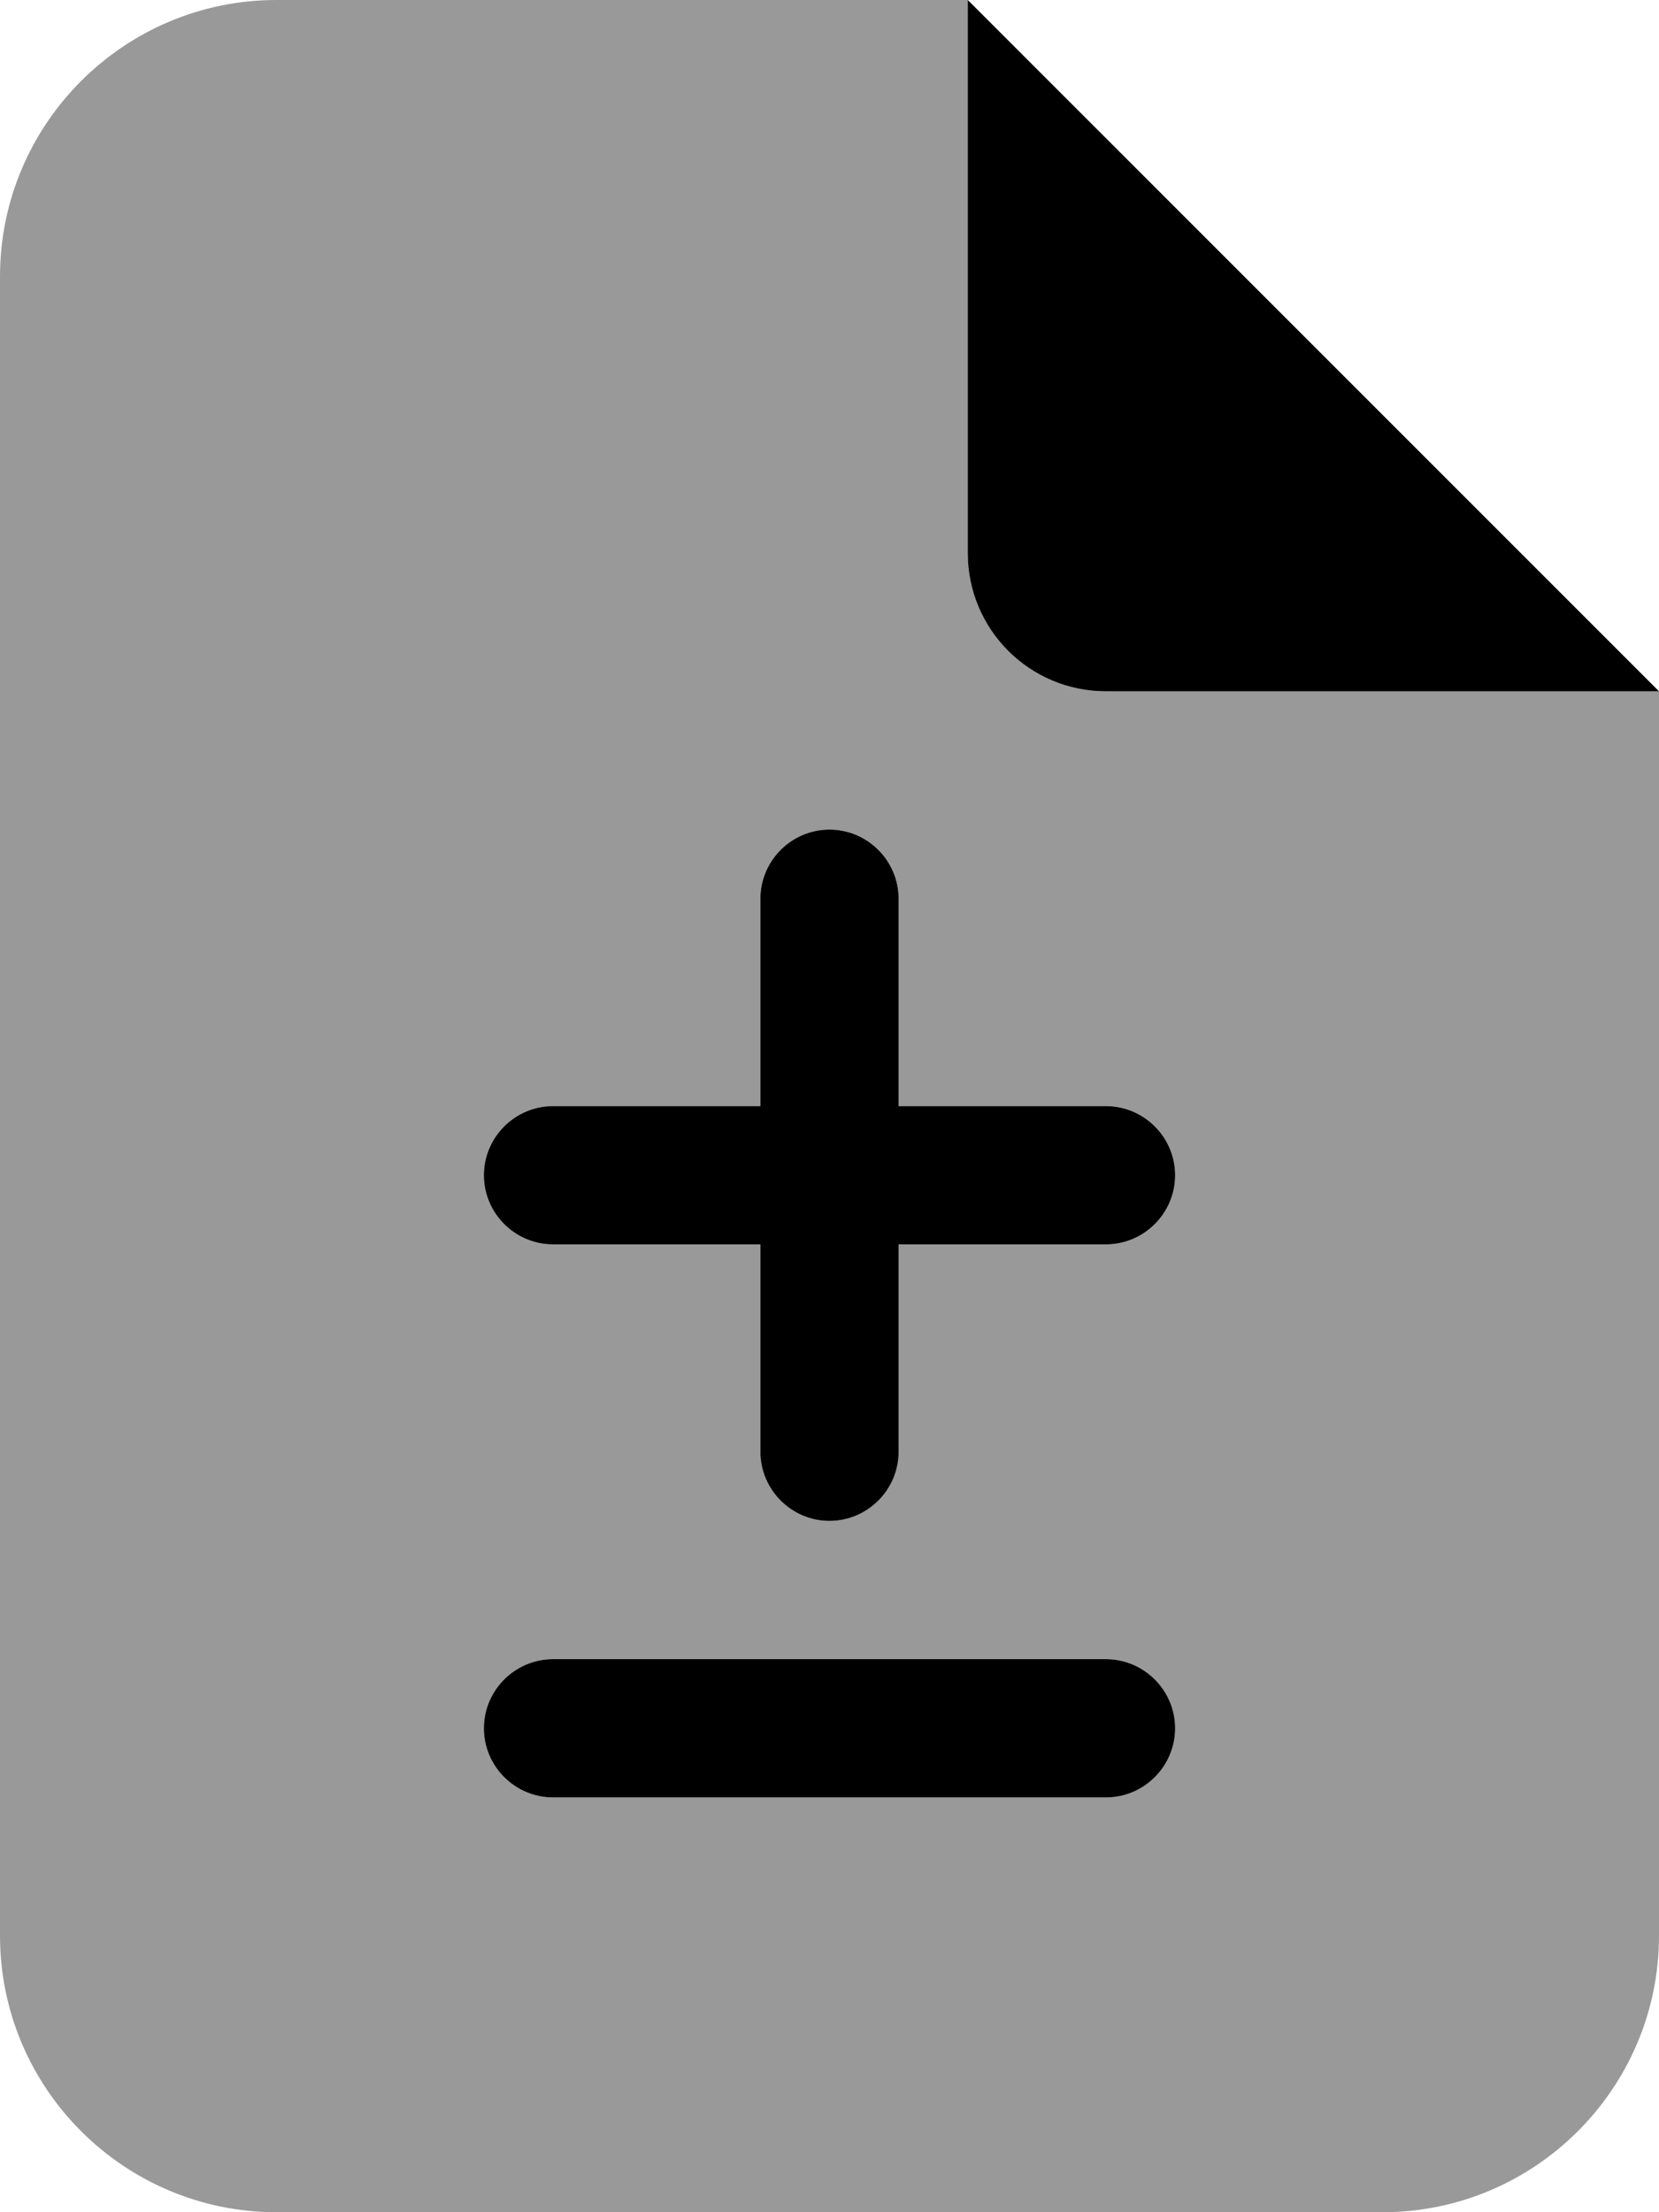
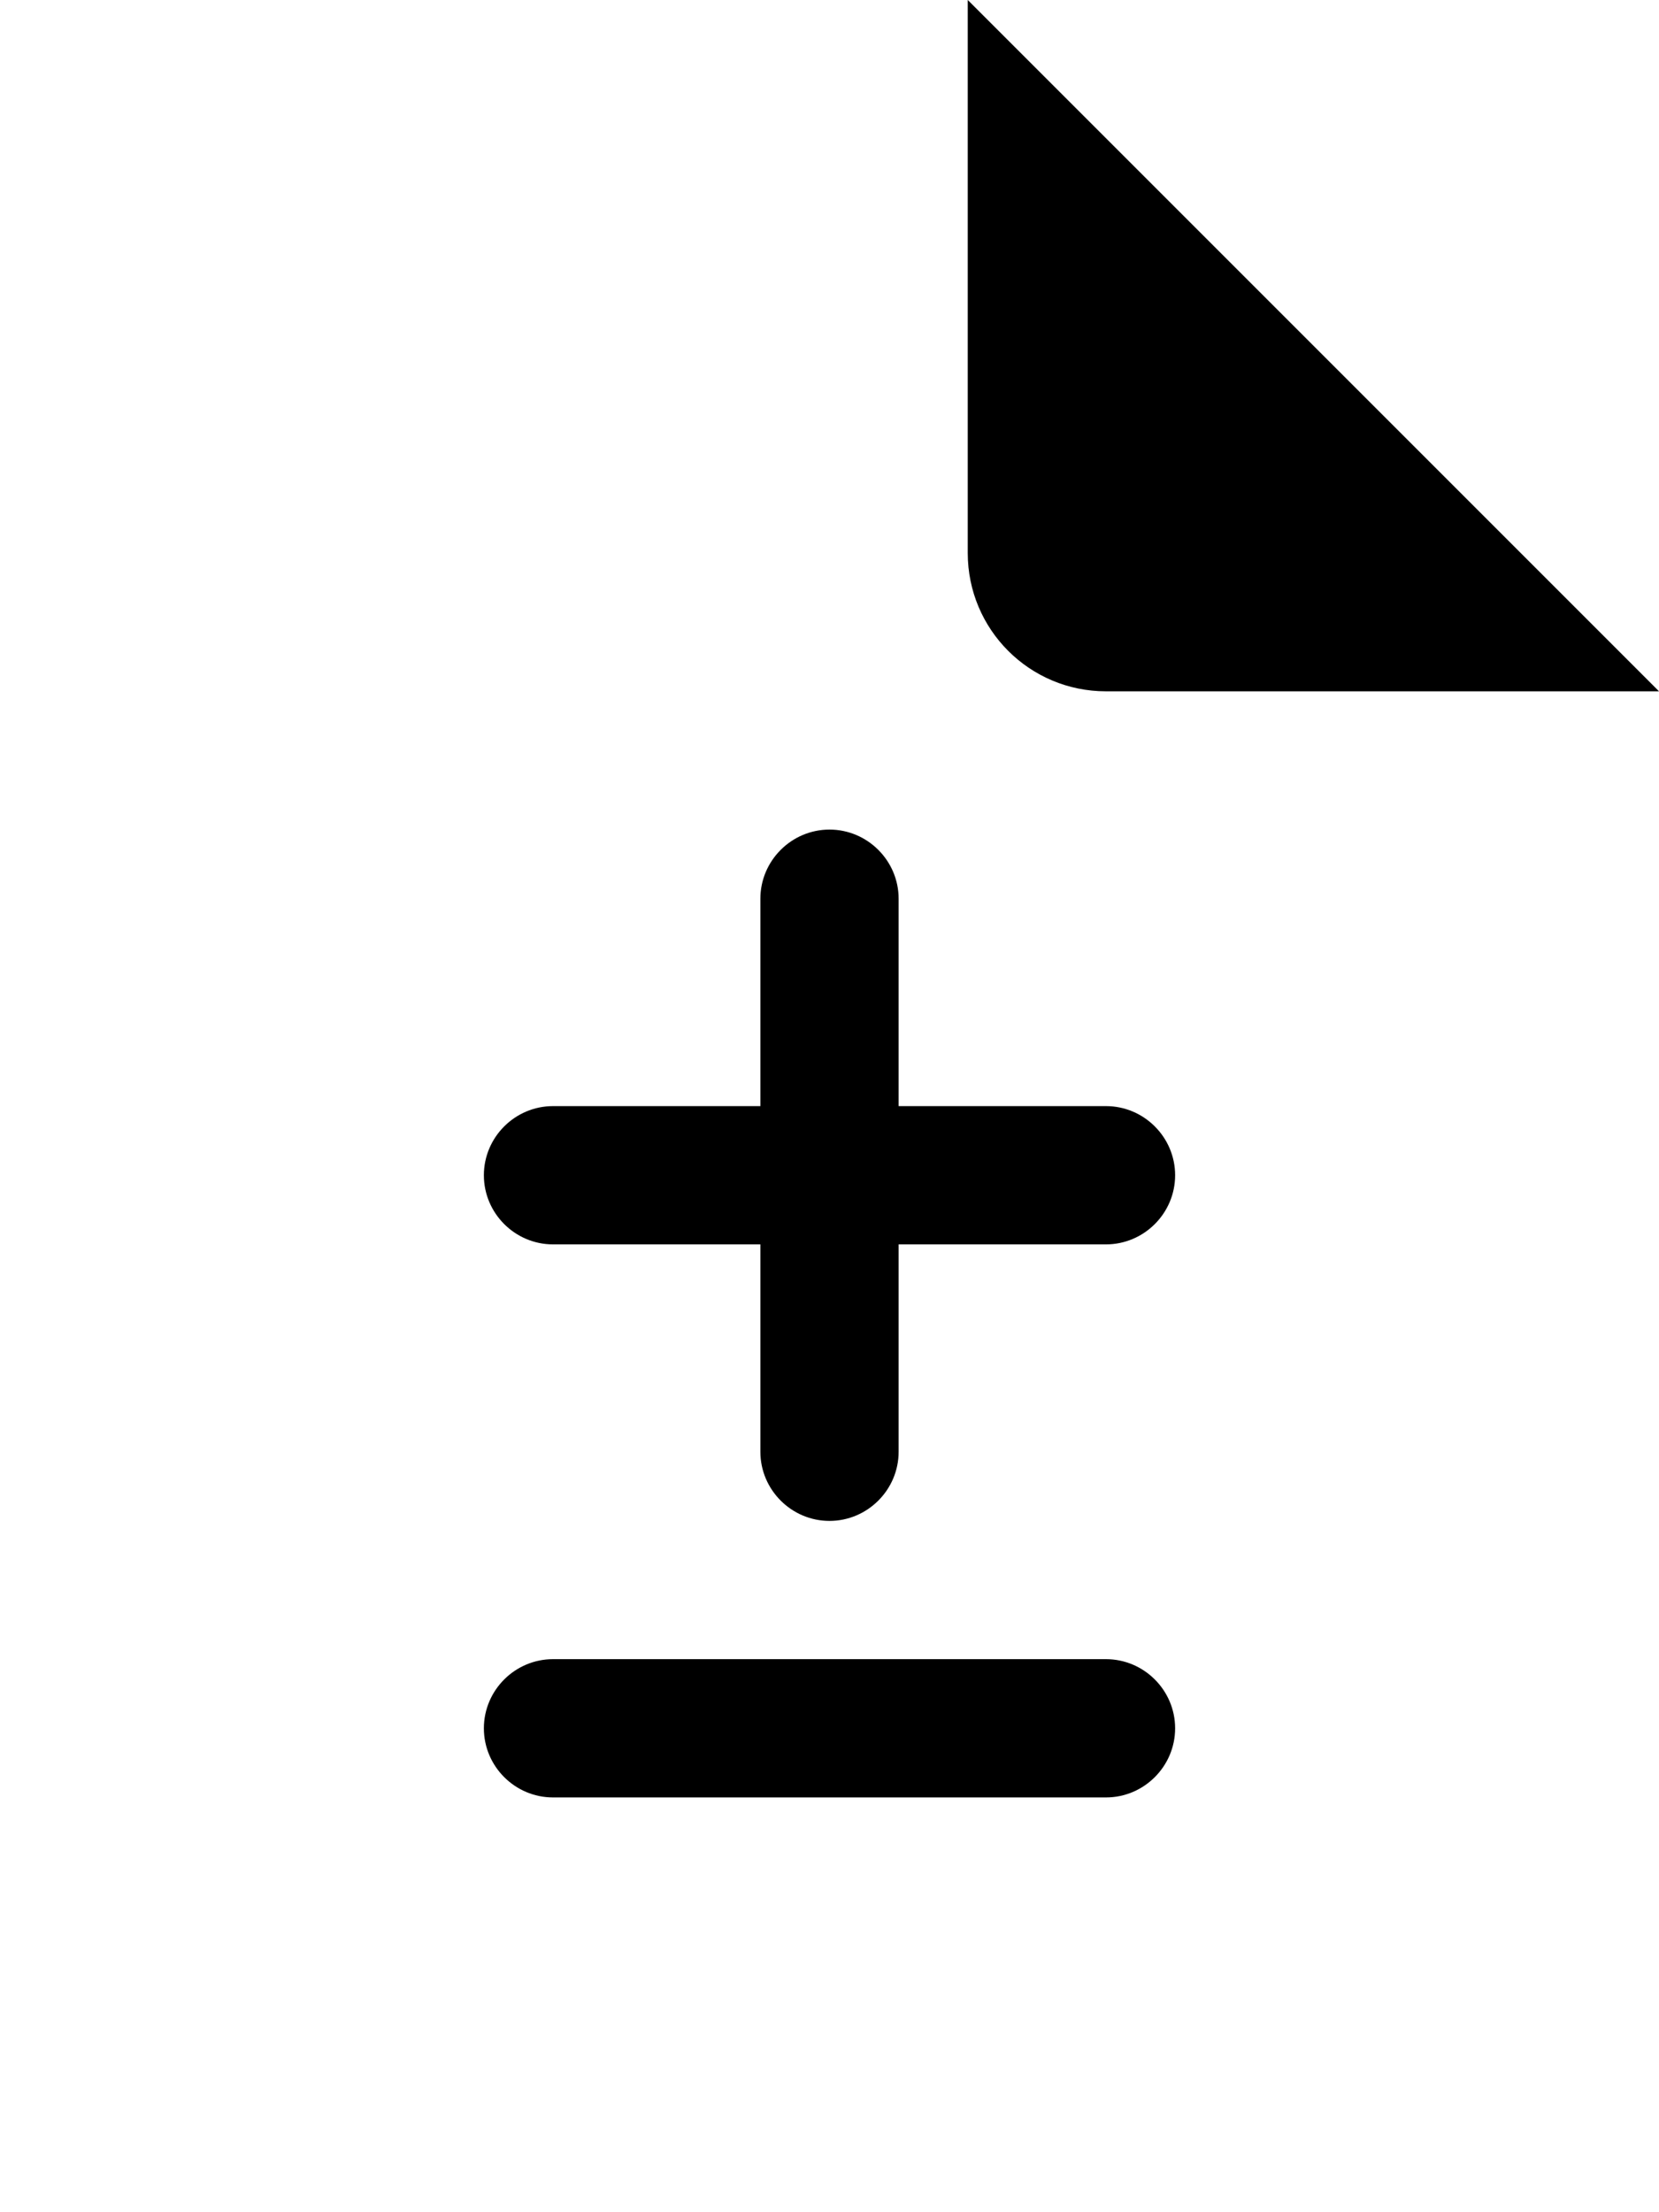
<svg xmlns="http://www.w3.org/2000/svg" viewBox="0 0 384 512">
  <defs>
    <style>.fa-secondary{opacity:.4}</style>
  </defs>
-   <path class="fa-secondary" d="M0 64C0 28.7 28.7 0 64 0L224 0l0 128c0 17.7 14.3 32 32 32l128 0 0 288c0 35.3-28.7 64-64 64L64 512c-35.3 0-64-28.7-64-64L0 64zM112 272c0 8.8 7.2 16 16 16l48 0 0 48c0 8.8 7.2 16 16 16s16-7.2 16-16l0-48 48 0c8.8 0 16-7.2 16-16s-7.2-16-16-16l-48 0 0-48c0-8.8-7.2-16-16-16s-16 7.2-16 16l0 48-48 0c-8.8 0-16 7.2-16 16zm0 128c0 8.8 7.2 16 16 16l128 0c8.8 0 16-7.2 16-16s-7.2-16-16-16l-128 0c-8.8 0-16 7.2-16 16z" />
  <path class="fa-primary" d="M384 160L224 0l0 128c0 17.7 14.3 32 32 32l128 0zM208 208c0-8.8-7.2-16-16-16s-16 7.2-16 16l0 48-48 0c-8.8 0-16 7.2-16 16s7.2 16 16 16l48 0 0 48c0 8.8 7.2 16 16 16s16-7.2 16-16l0-48 48 0c8.8 0 16-7.2 16-16s-7.2-16-16-16l-48 0 0-48zM128 384c-8.8 0-16 7.2-16 16s7.2 16 16 16l128 0c8.8 0 16-7.2 16-16s-7.2-16-16-16l-128 0z" />
</svg>